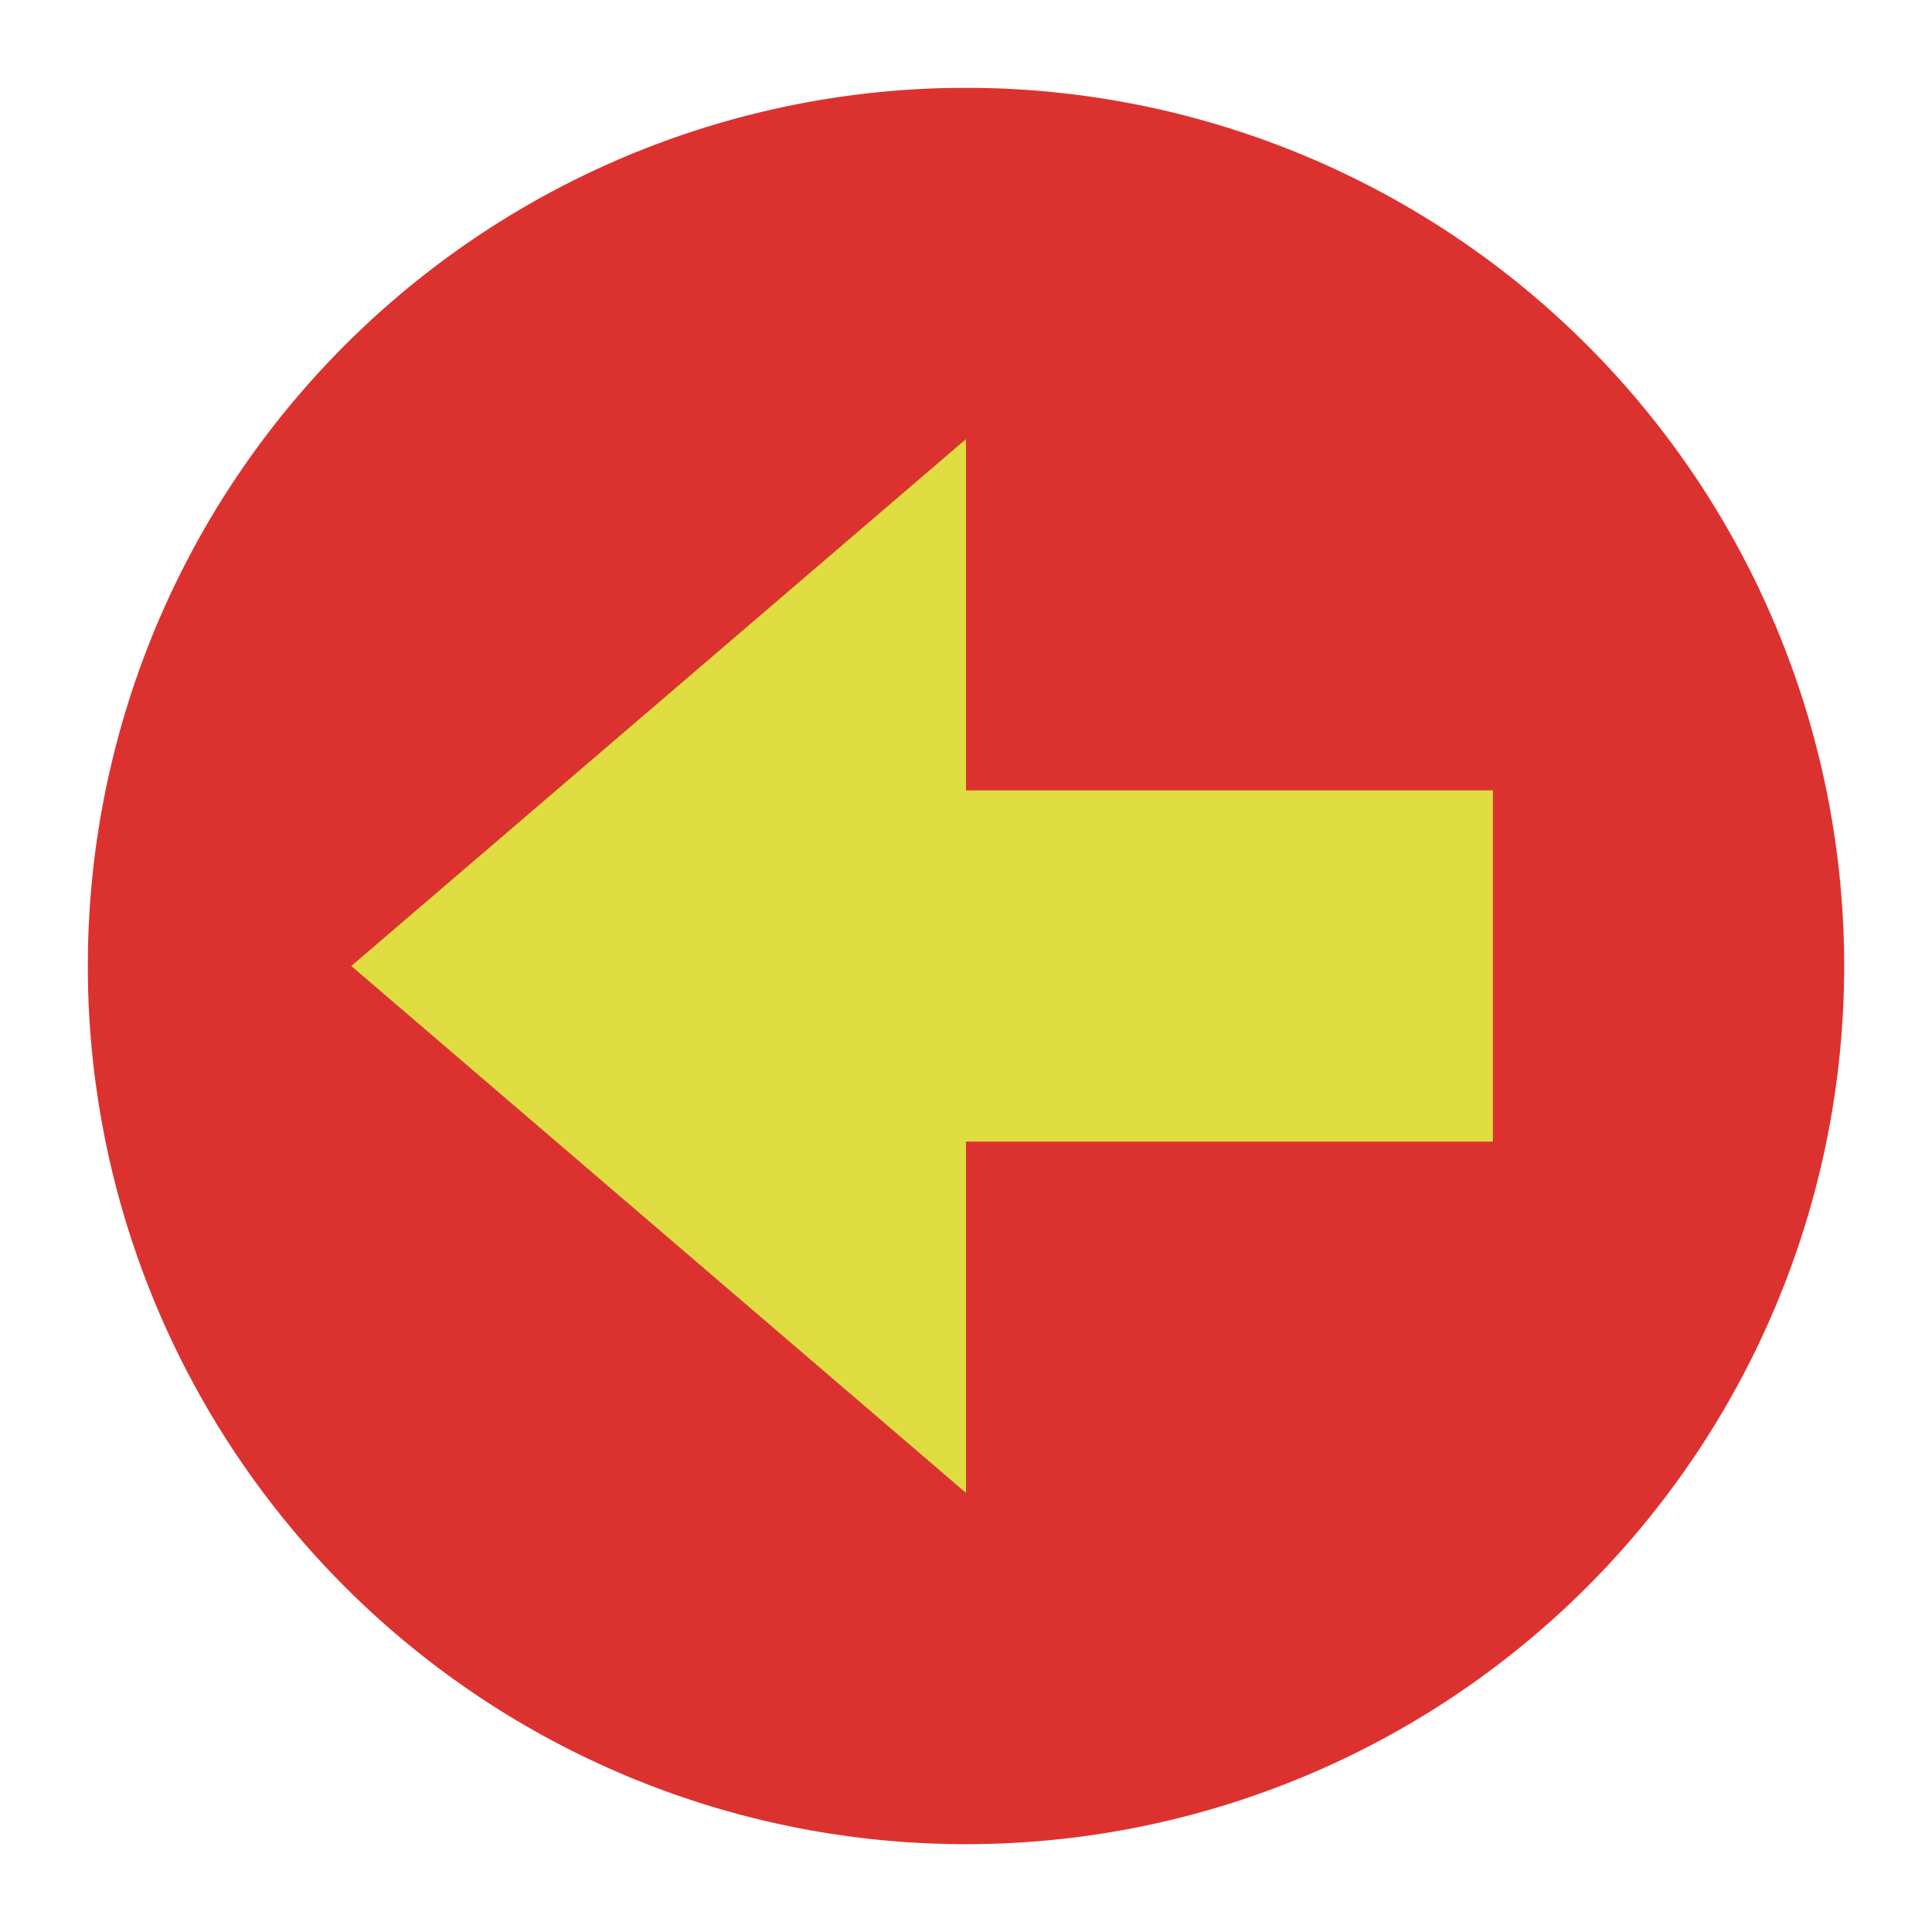
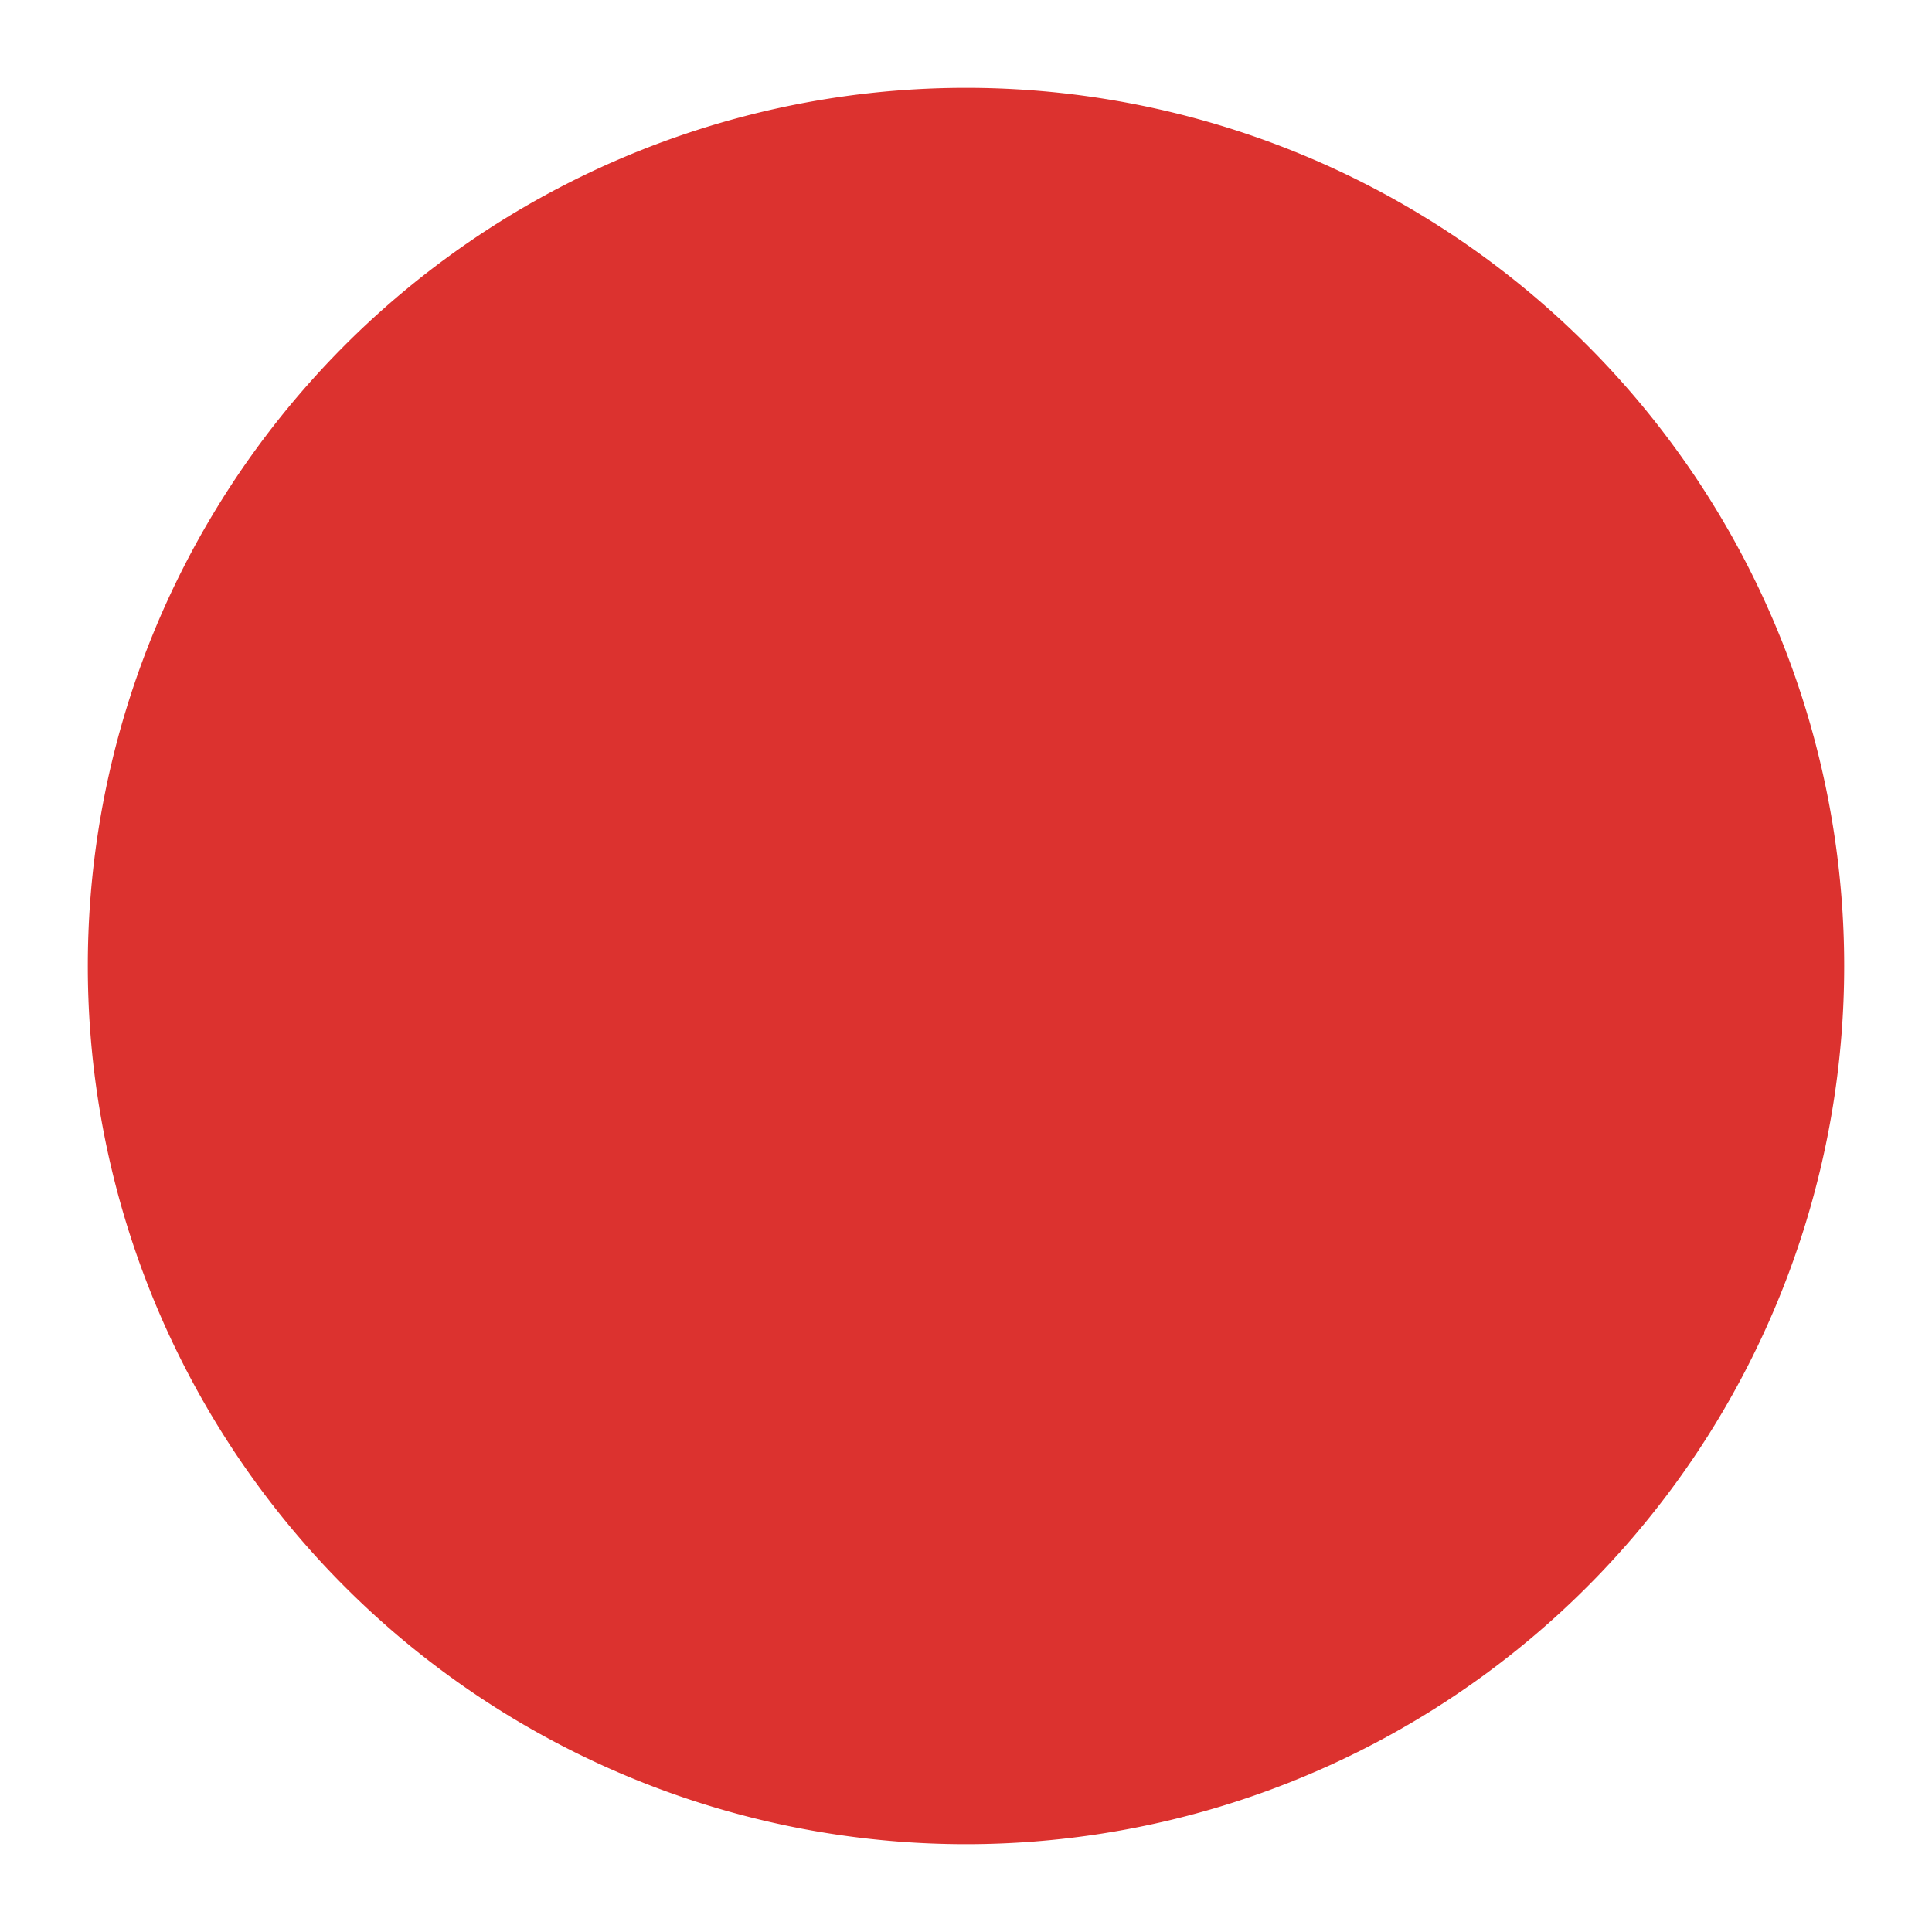
<svg xmlns="http://www.w3.org/2000/svg" viewBox="0 0 22 22">
  <path d="M 21 11 A 10 10 0 0 1 1 11 10 10 0 1 1 21 11" style="fill:#dc322f;fill-rule:evenodd" />
-   <path d="m 11 5 -7 6 7 6 z" style="fill:#dfdd41;opacity:1;fill-opacity:1;stroke:none" />
-   <rect width="8" height="4" x="-17" y="9" transform="scale(-1,1)" style="fill:#dfdd41;opacity:1;fill-opacity:1;stroke:none" />
</svg>